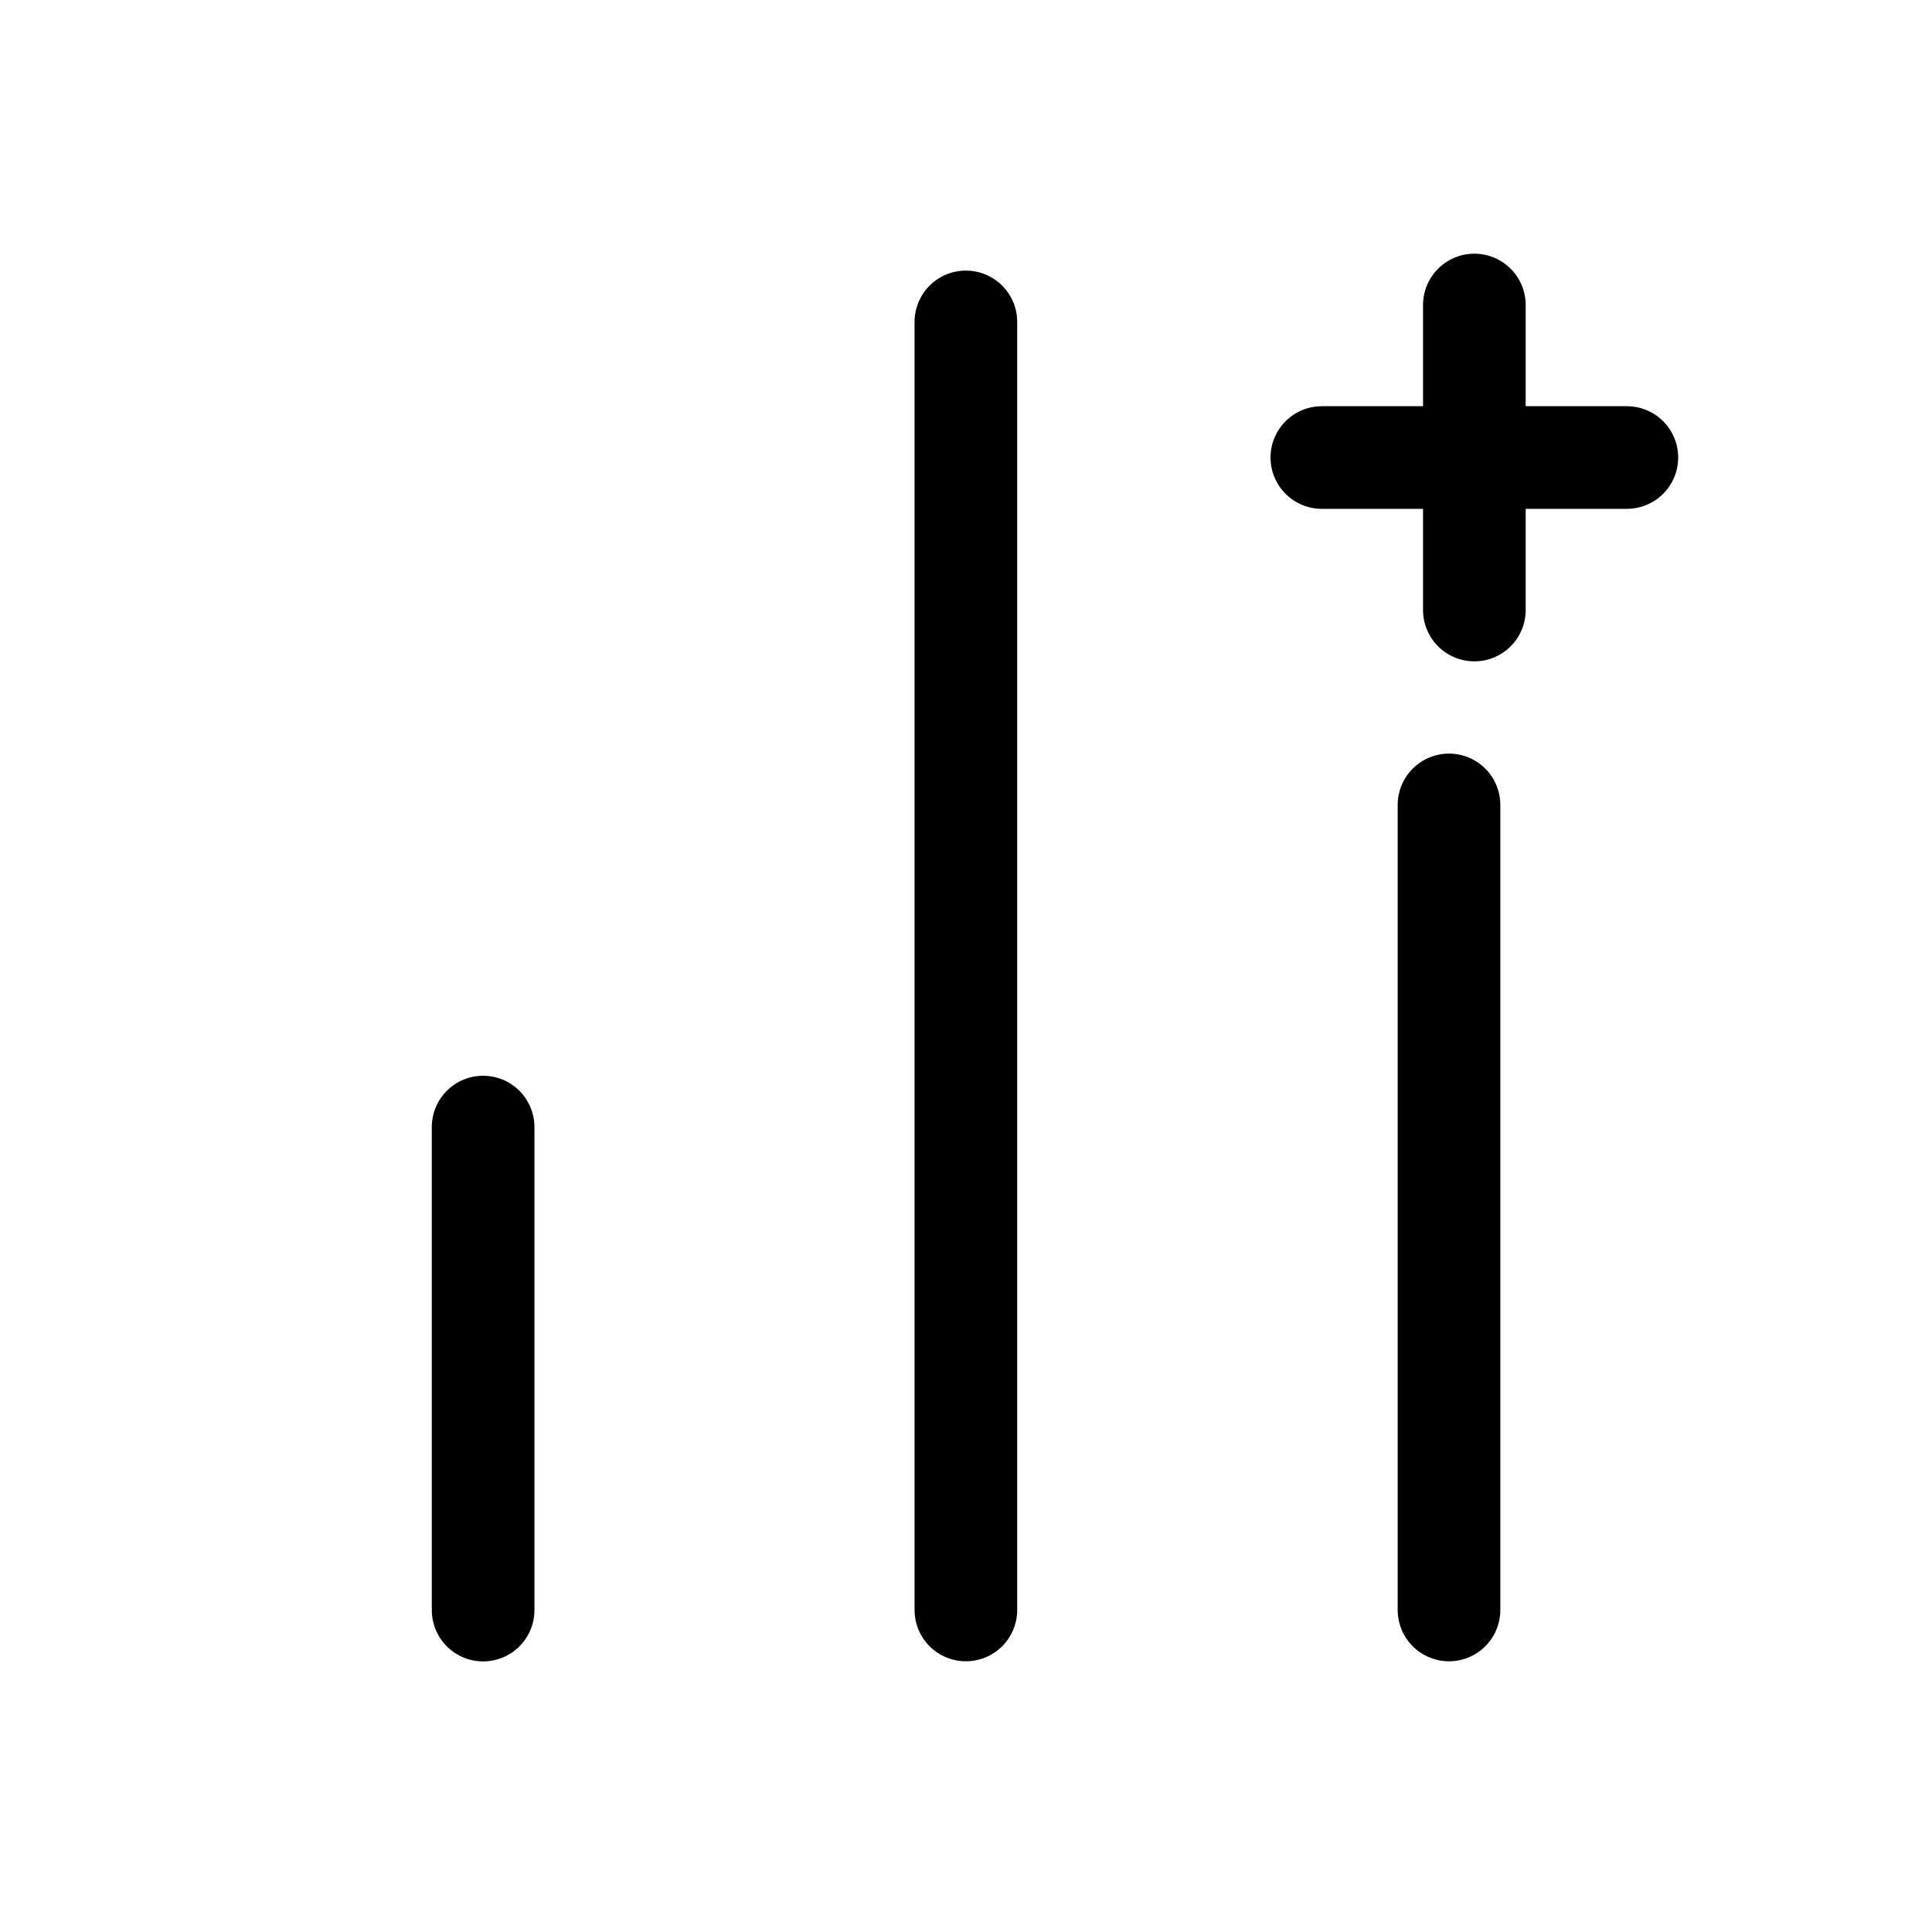
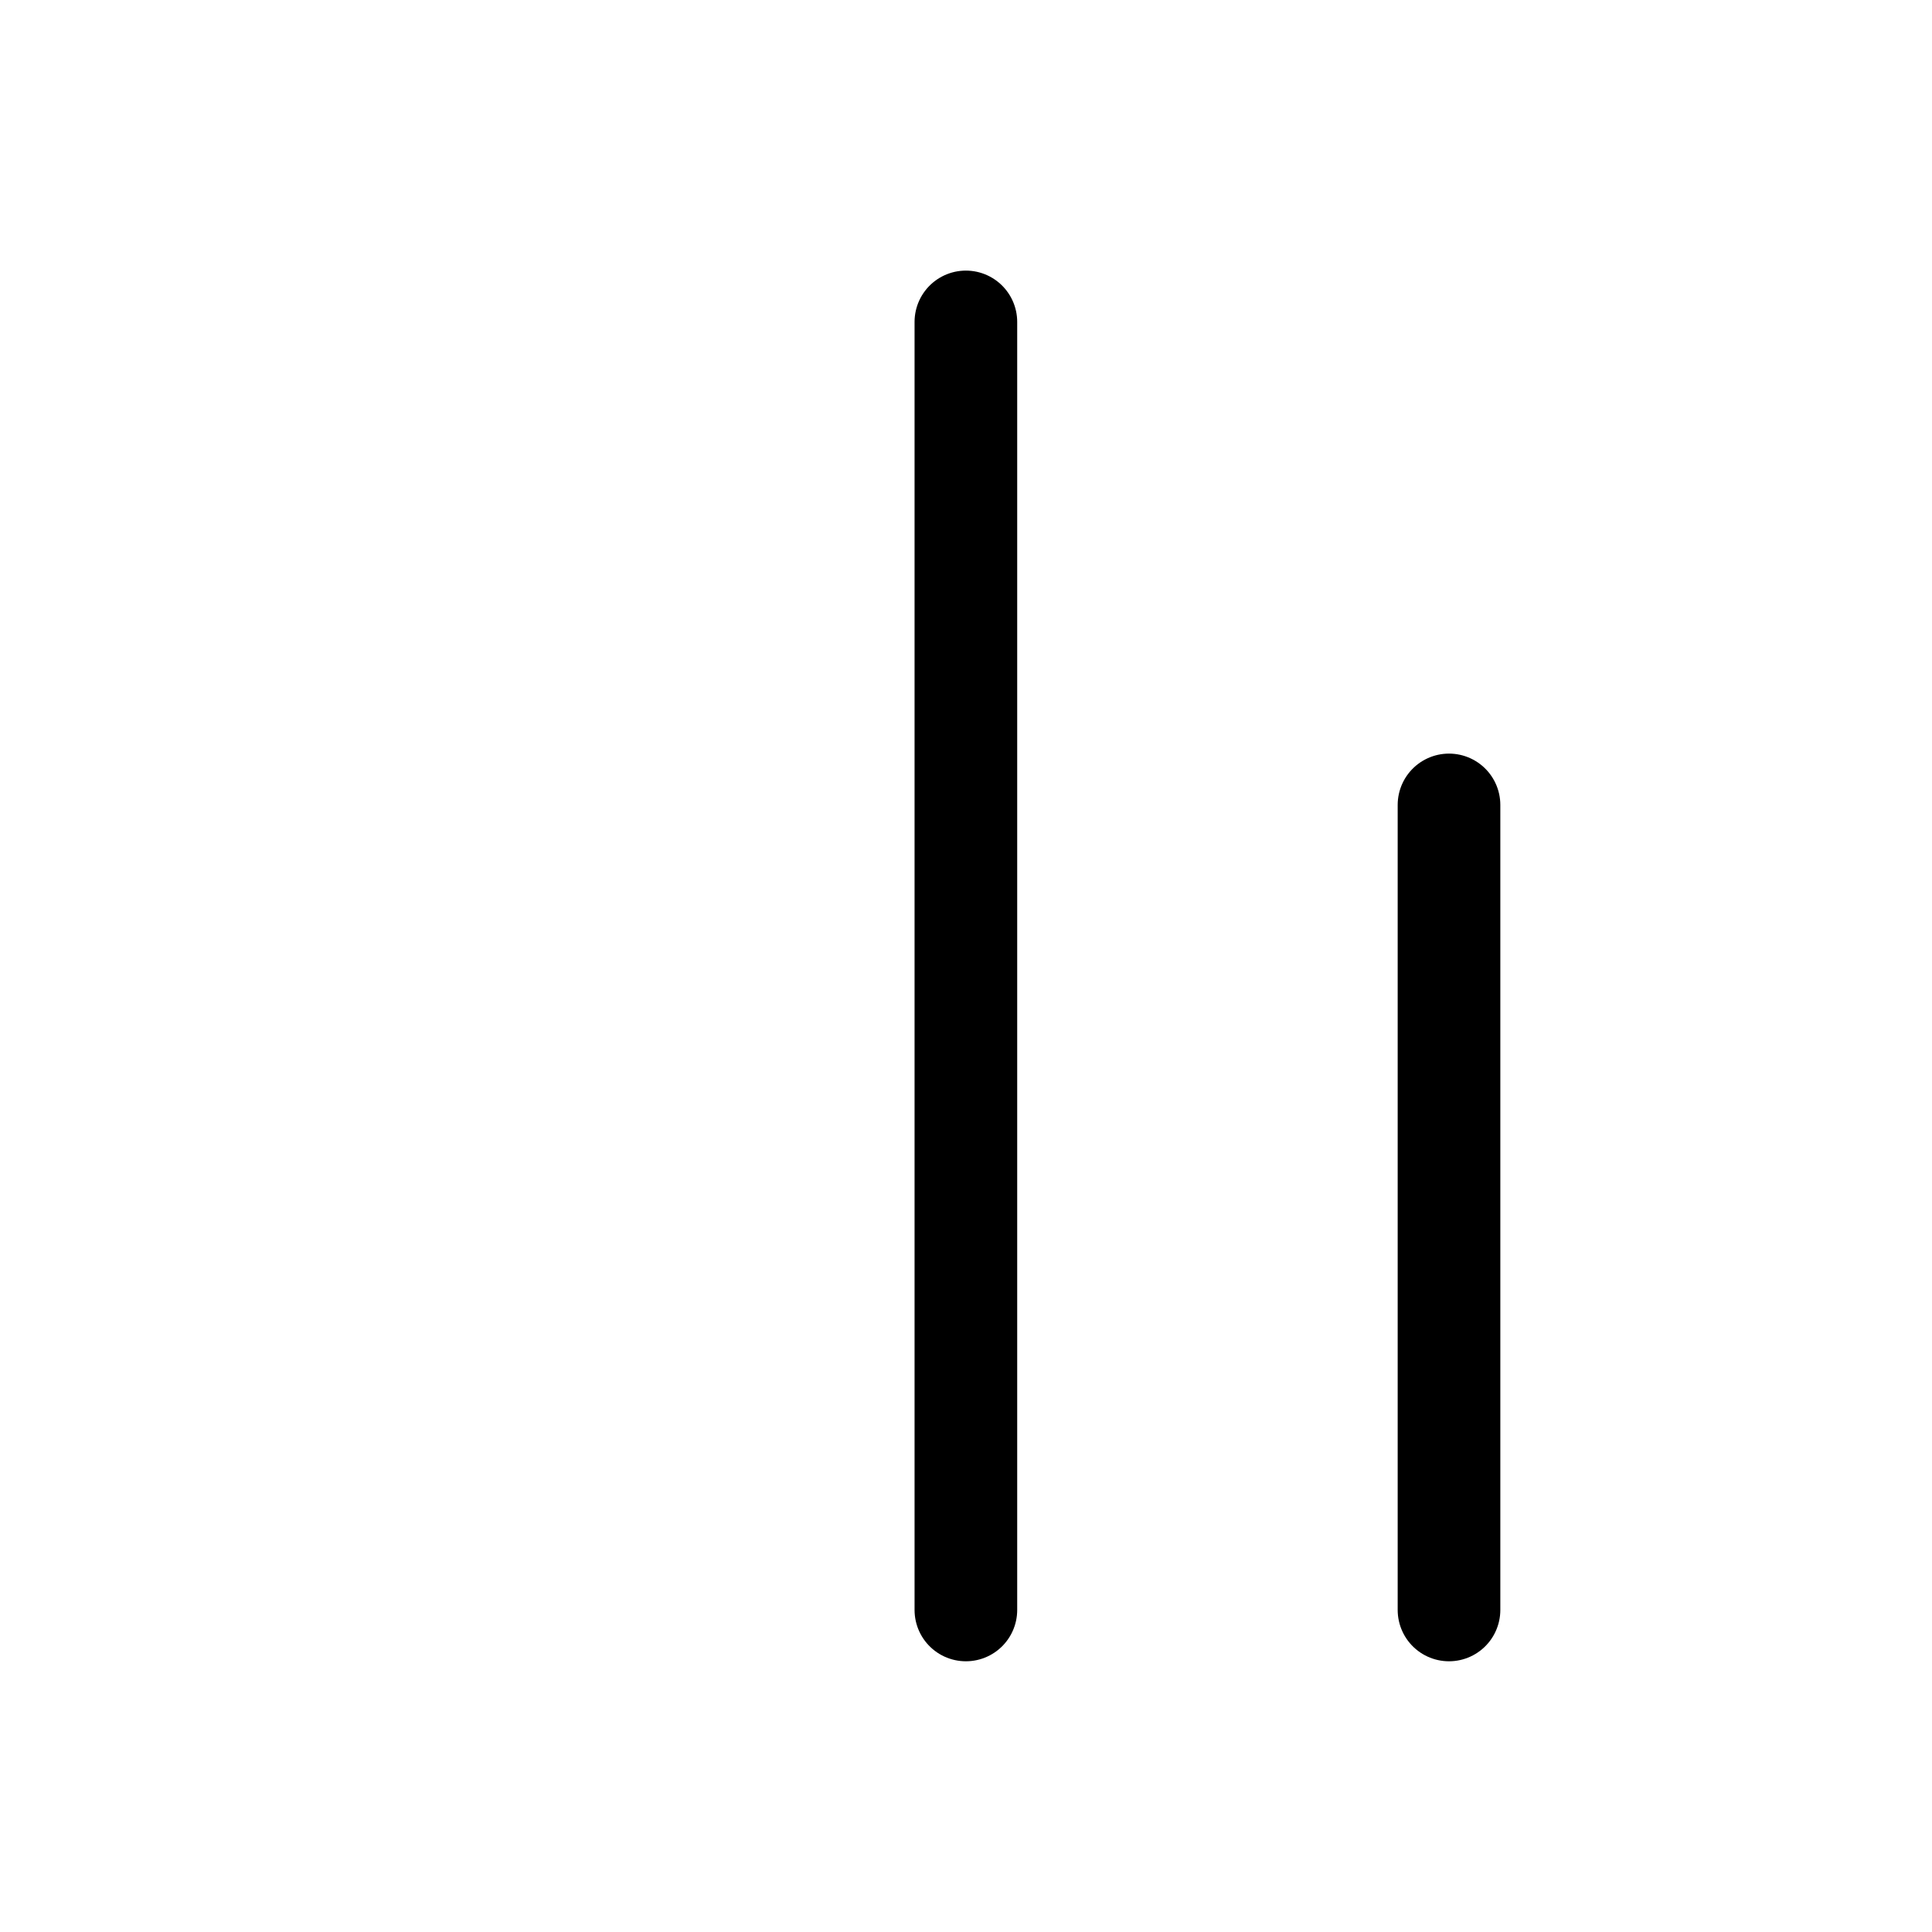
<svg xmlns="http://www.w3.org/2000/svg" width="16" height="16" viewBox="0 0 16 16" fill="none">
  <path d="M12 13.333V6.666" stroke="black" stroke-width="0.85" stroke-linecap="round" stroke-linejoin="round" />
  <path d="M7.999 13.333V2.666" stroke="black" stroke-width="0.85" stroke-linecap="round" stroke-linejoin="round" />
-   <path d="M4.001 13.334V9.334" stroke="black" stroke-width="0.85" stroke-linecap="round" stroke-linejoin="round" />
-   <path d="M12.21 2.526C12.21 4.547 12.21 4.21 12.21 3.789M12.21 3.789H10.947M12.21 3.789H13.473M12.21 3.789V5.052" stroke="black" stroke-width="0.85" stroke-linecap="round" />
</svg>